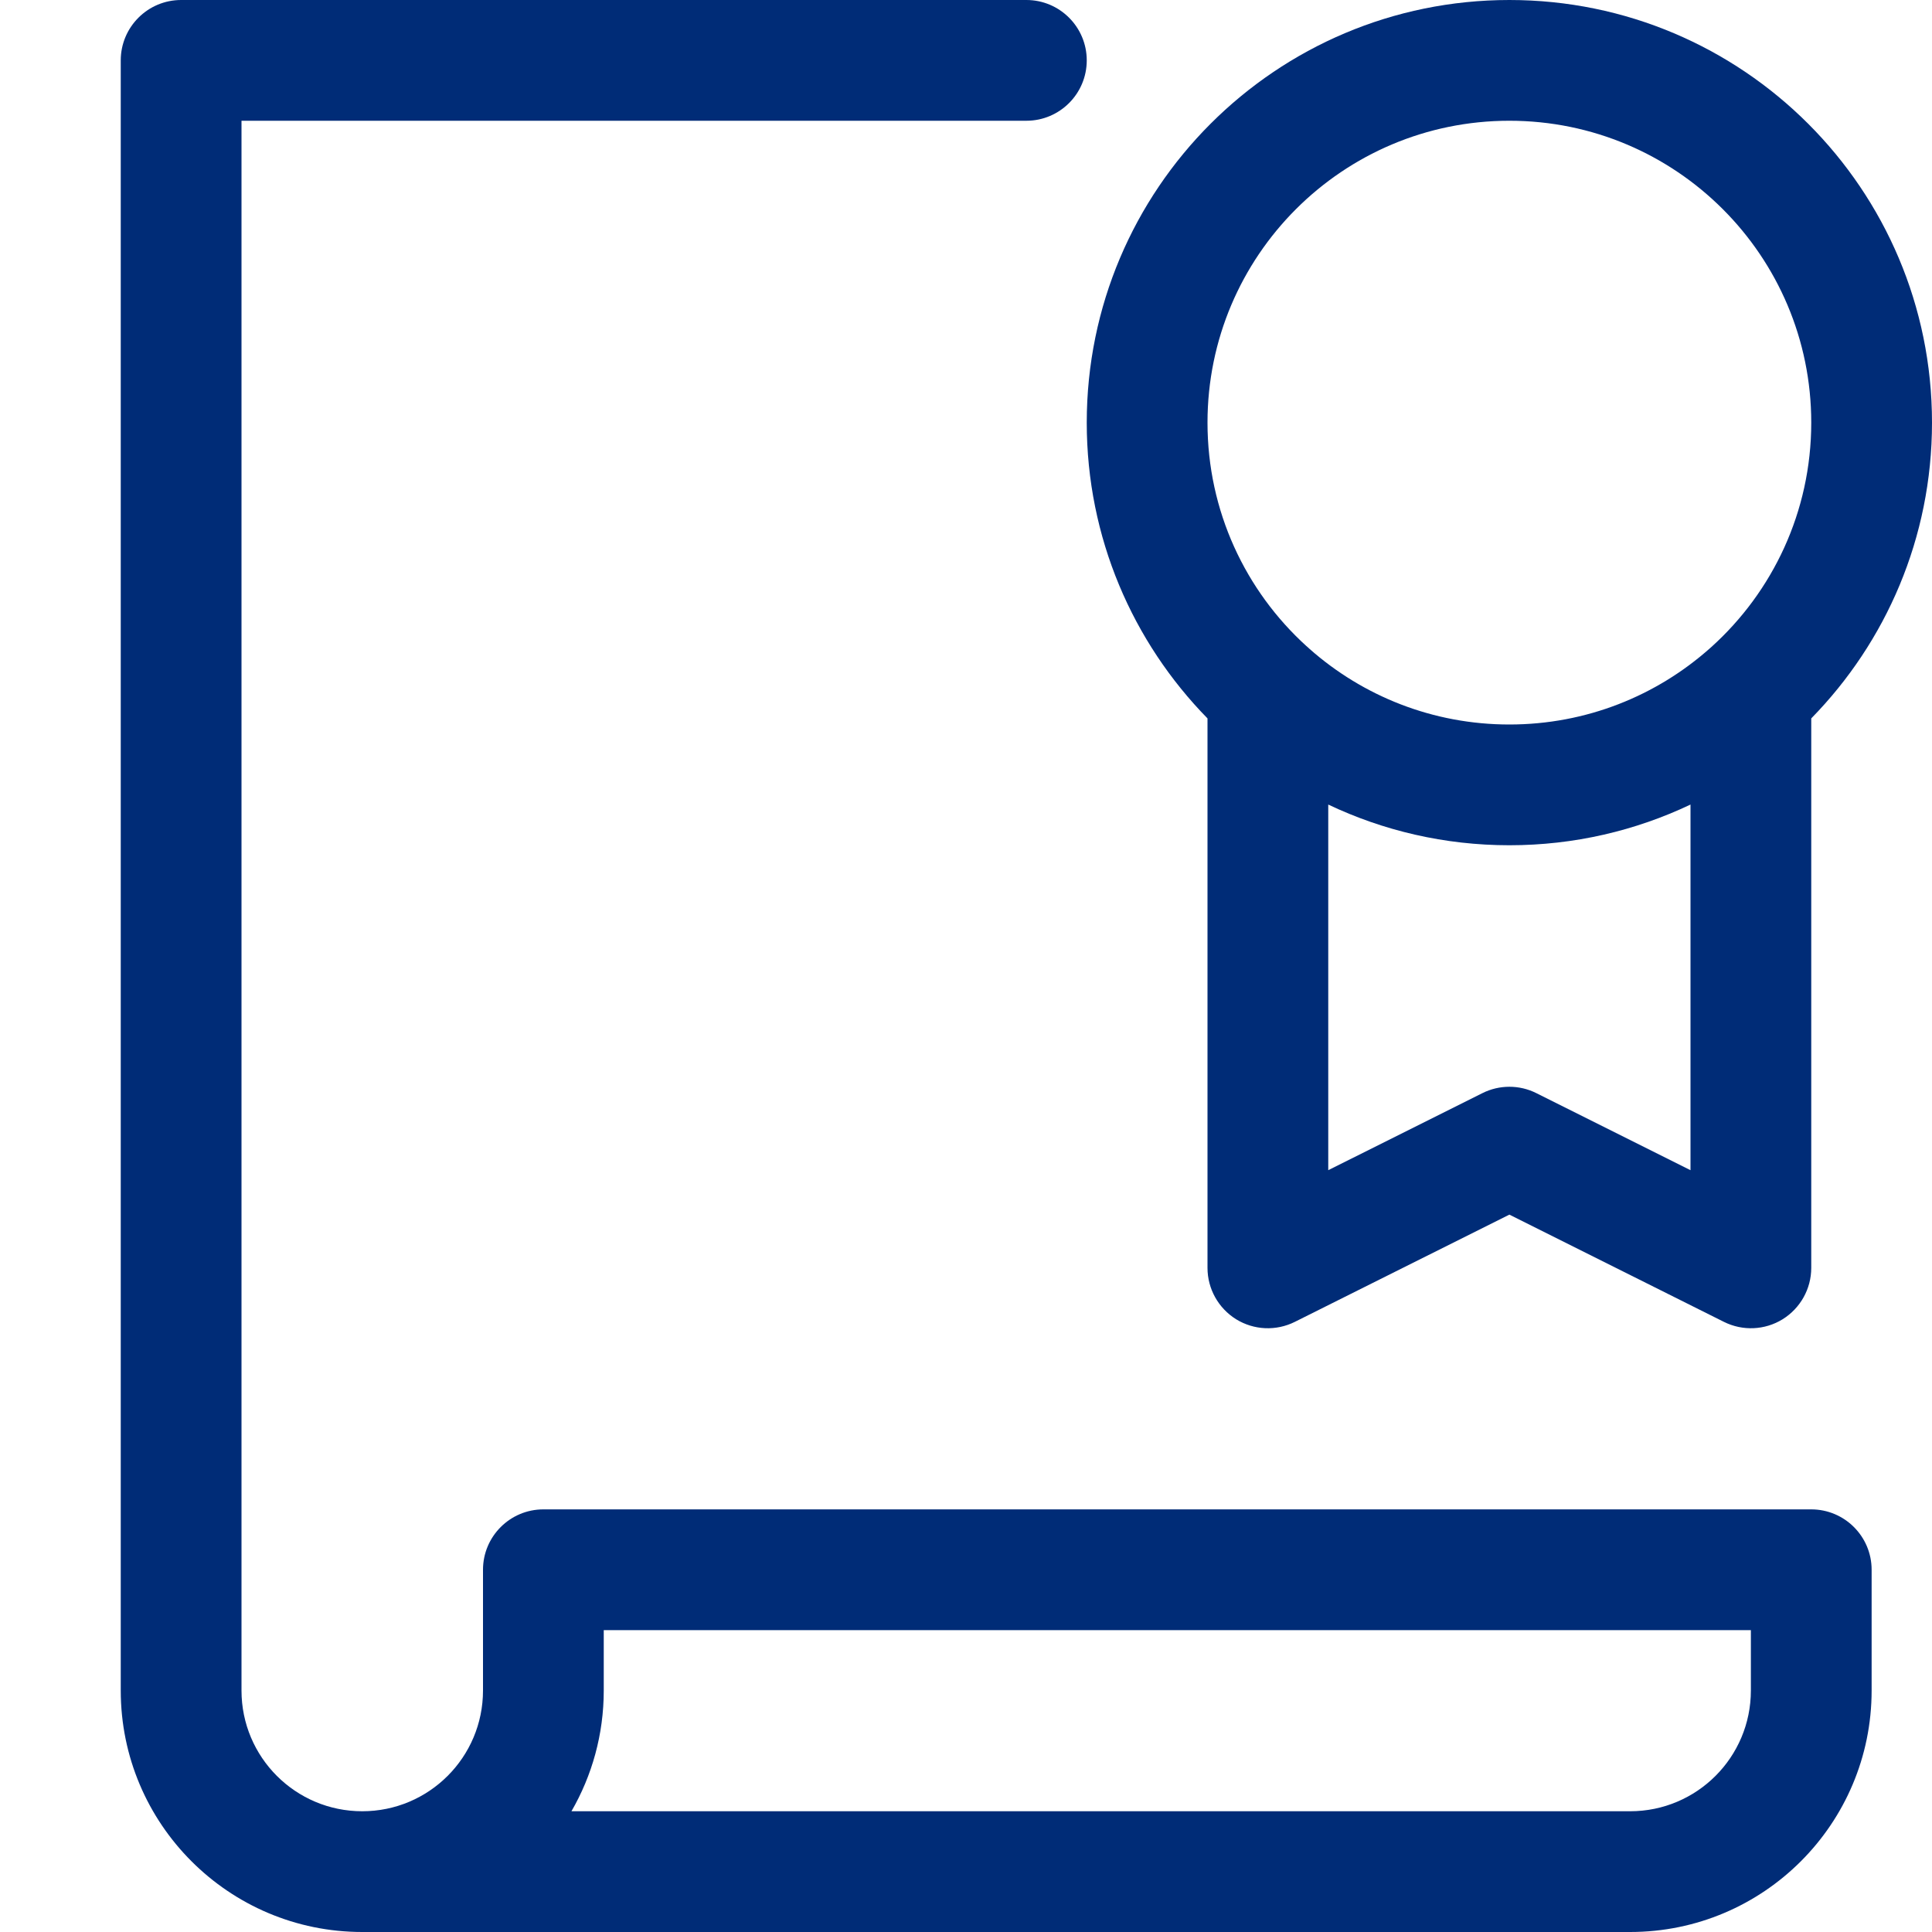
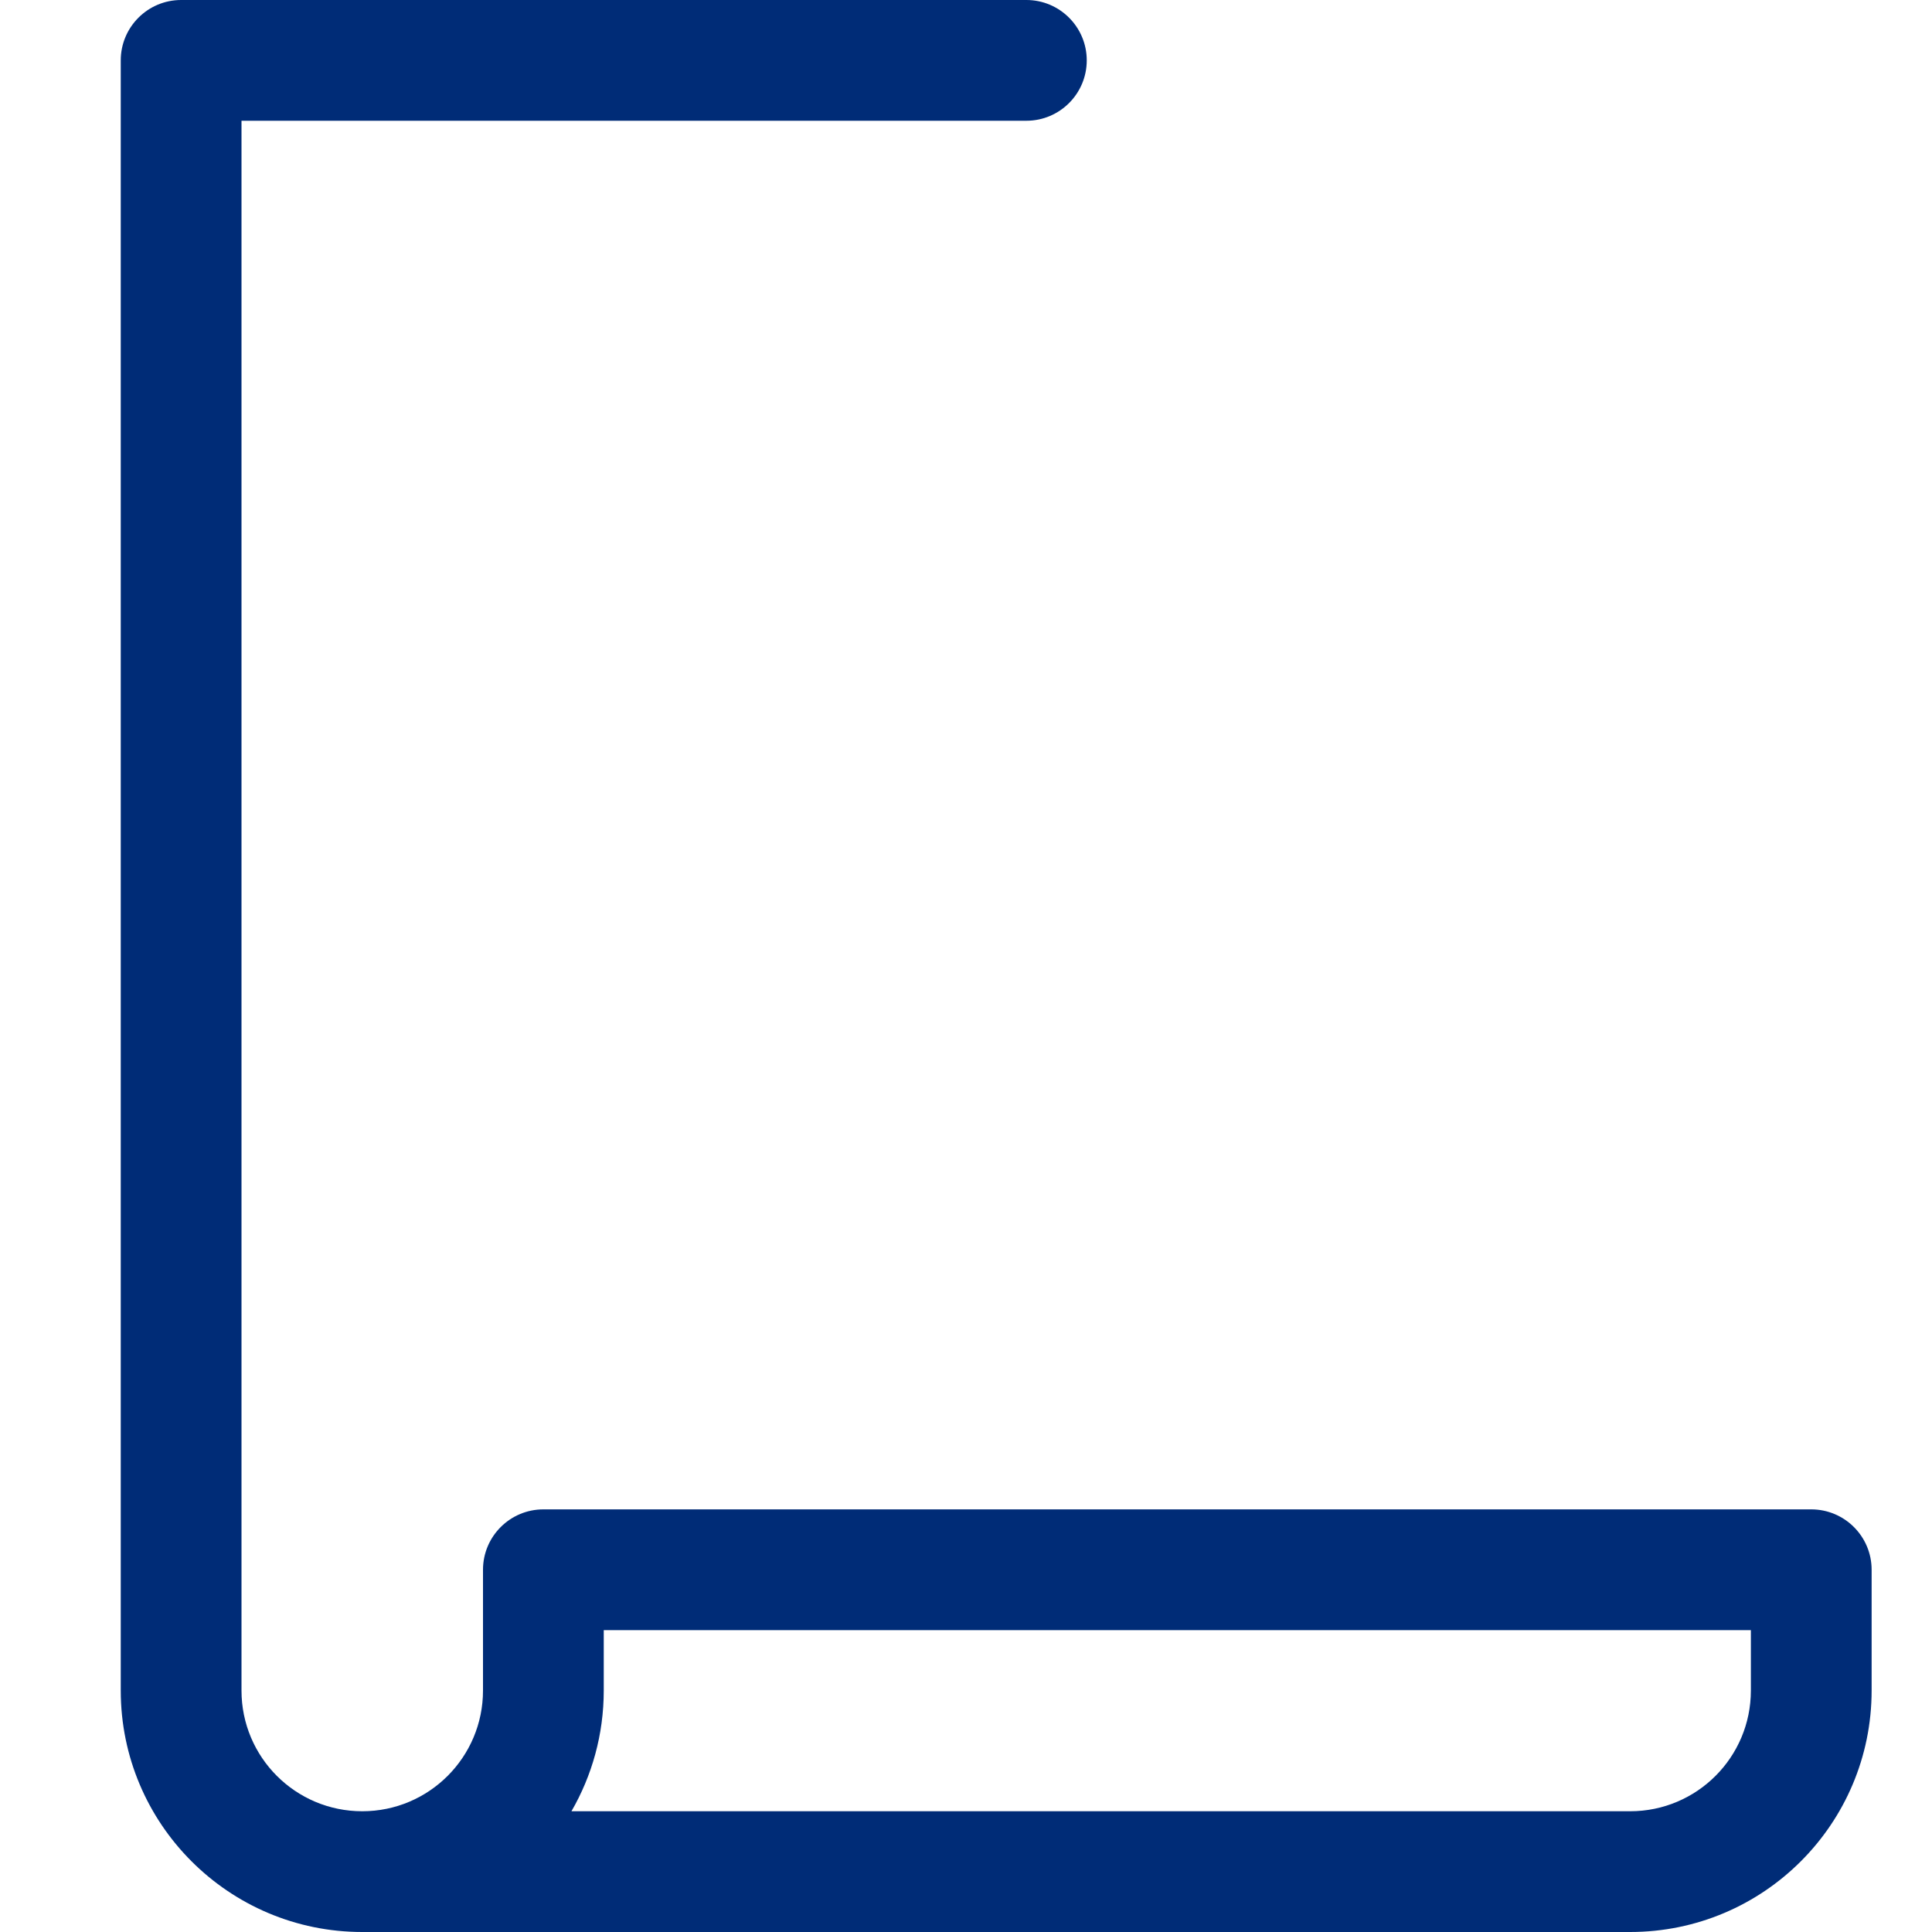
<svg xmlns="http://www.w3.org/2000/svg" width="32" height="32" viewBox="0 0 32 32" fill="none">
  <path fill-rule="evenodd" clip-rule="evenodd" d="M3 0C2.448 0 2 0.448 2 1V28C2 30.209 3.791 32 6 32H27C29.209 32 31 30.209 31 28V26C31 25.448 30.552 25 30 25H9C8.448 25 8 25.448 8 26V28C8 29.105 7.105 30 6 30C4.895 30 4 29.105 4 28V2H17C17.552 2 18 1.552 18 1C18 0.448 17.552 0 17 0H3ZM27 30H9.465C9.805 29.412 10 28.729 10 28V27H29V28C29 29.105 28.105 30 27 30Z" fill="#002C77" style="fill: #002c77;" />
-   <path fill-rule="evenodd" clip-rule="evenodd" d="M30 11.899C31.237 10.636 32 8.907 32 7C32 3.134 28.866 0 25 0C21.134 0 18 3.134 18 7C18 8.907 18.763 10.636 20 11.899V21C20 21.347 20.18 21.668 20.474 21.851C20.769 22.033 21.137 22.049 21.447 21.894L25 20.118L28.553 21.894C28.863 22.049 29.231 22.033 29.526 21.851C29.82 21.668 30 21.347 30 21V11.899ZM21.695 10.752C21.677 10.734 21.657 10.717 21.637 10.7C20.631 9.786 20 8.467 20 7C20 4.239 22.239 2 25 2C27.761 2 30 4.239 30 7C30 8.475 29.361 9.801 28.346 10.716C28.337 10.723 28.329 10.73 28.321 10.738C27.438 11.523 26.275 12 25 12C23.733 12 22.576 11.529 21.695 10.752ZM28 13.326C27.091 13.758 26.074 14 25 14C23.926 14 22.909 13.758 22 13.326V19.382L24.553 18.106C24.834 17.965 25.166 17.965 25.447 18.106L28 19.382V13.326Z" fill="#002C77" style="fill: #002c77;" />
</svg>